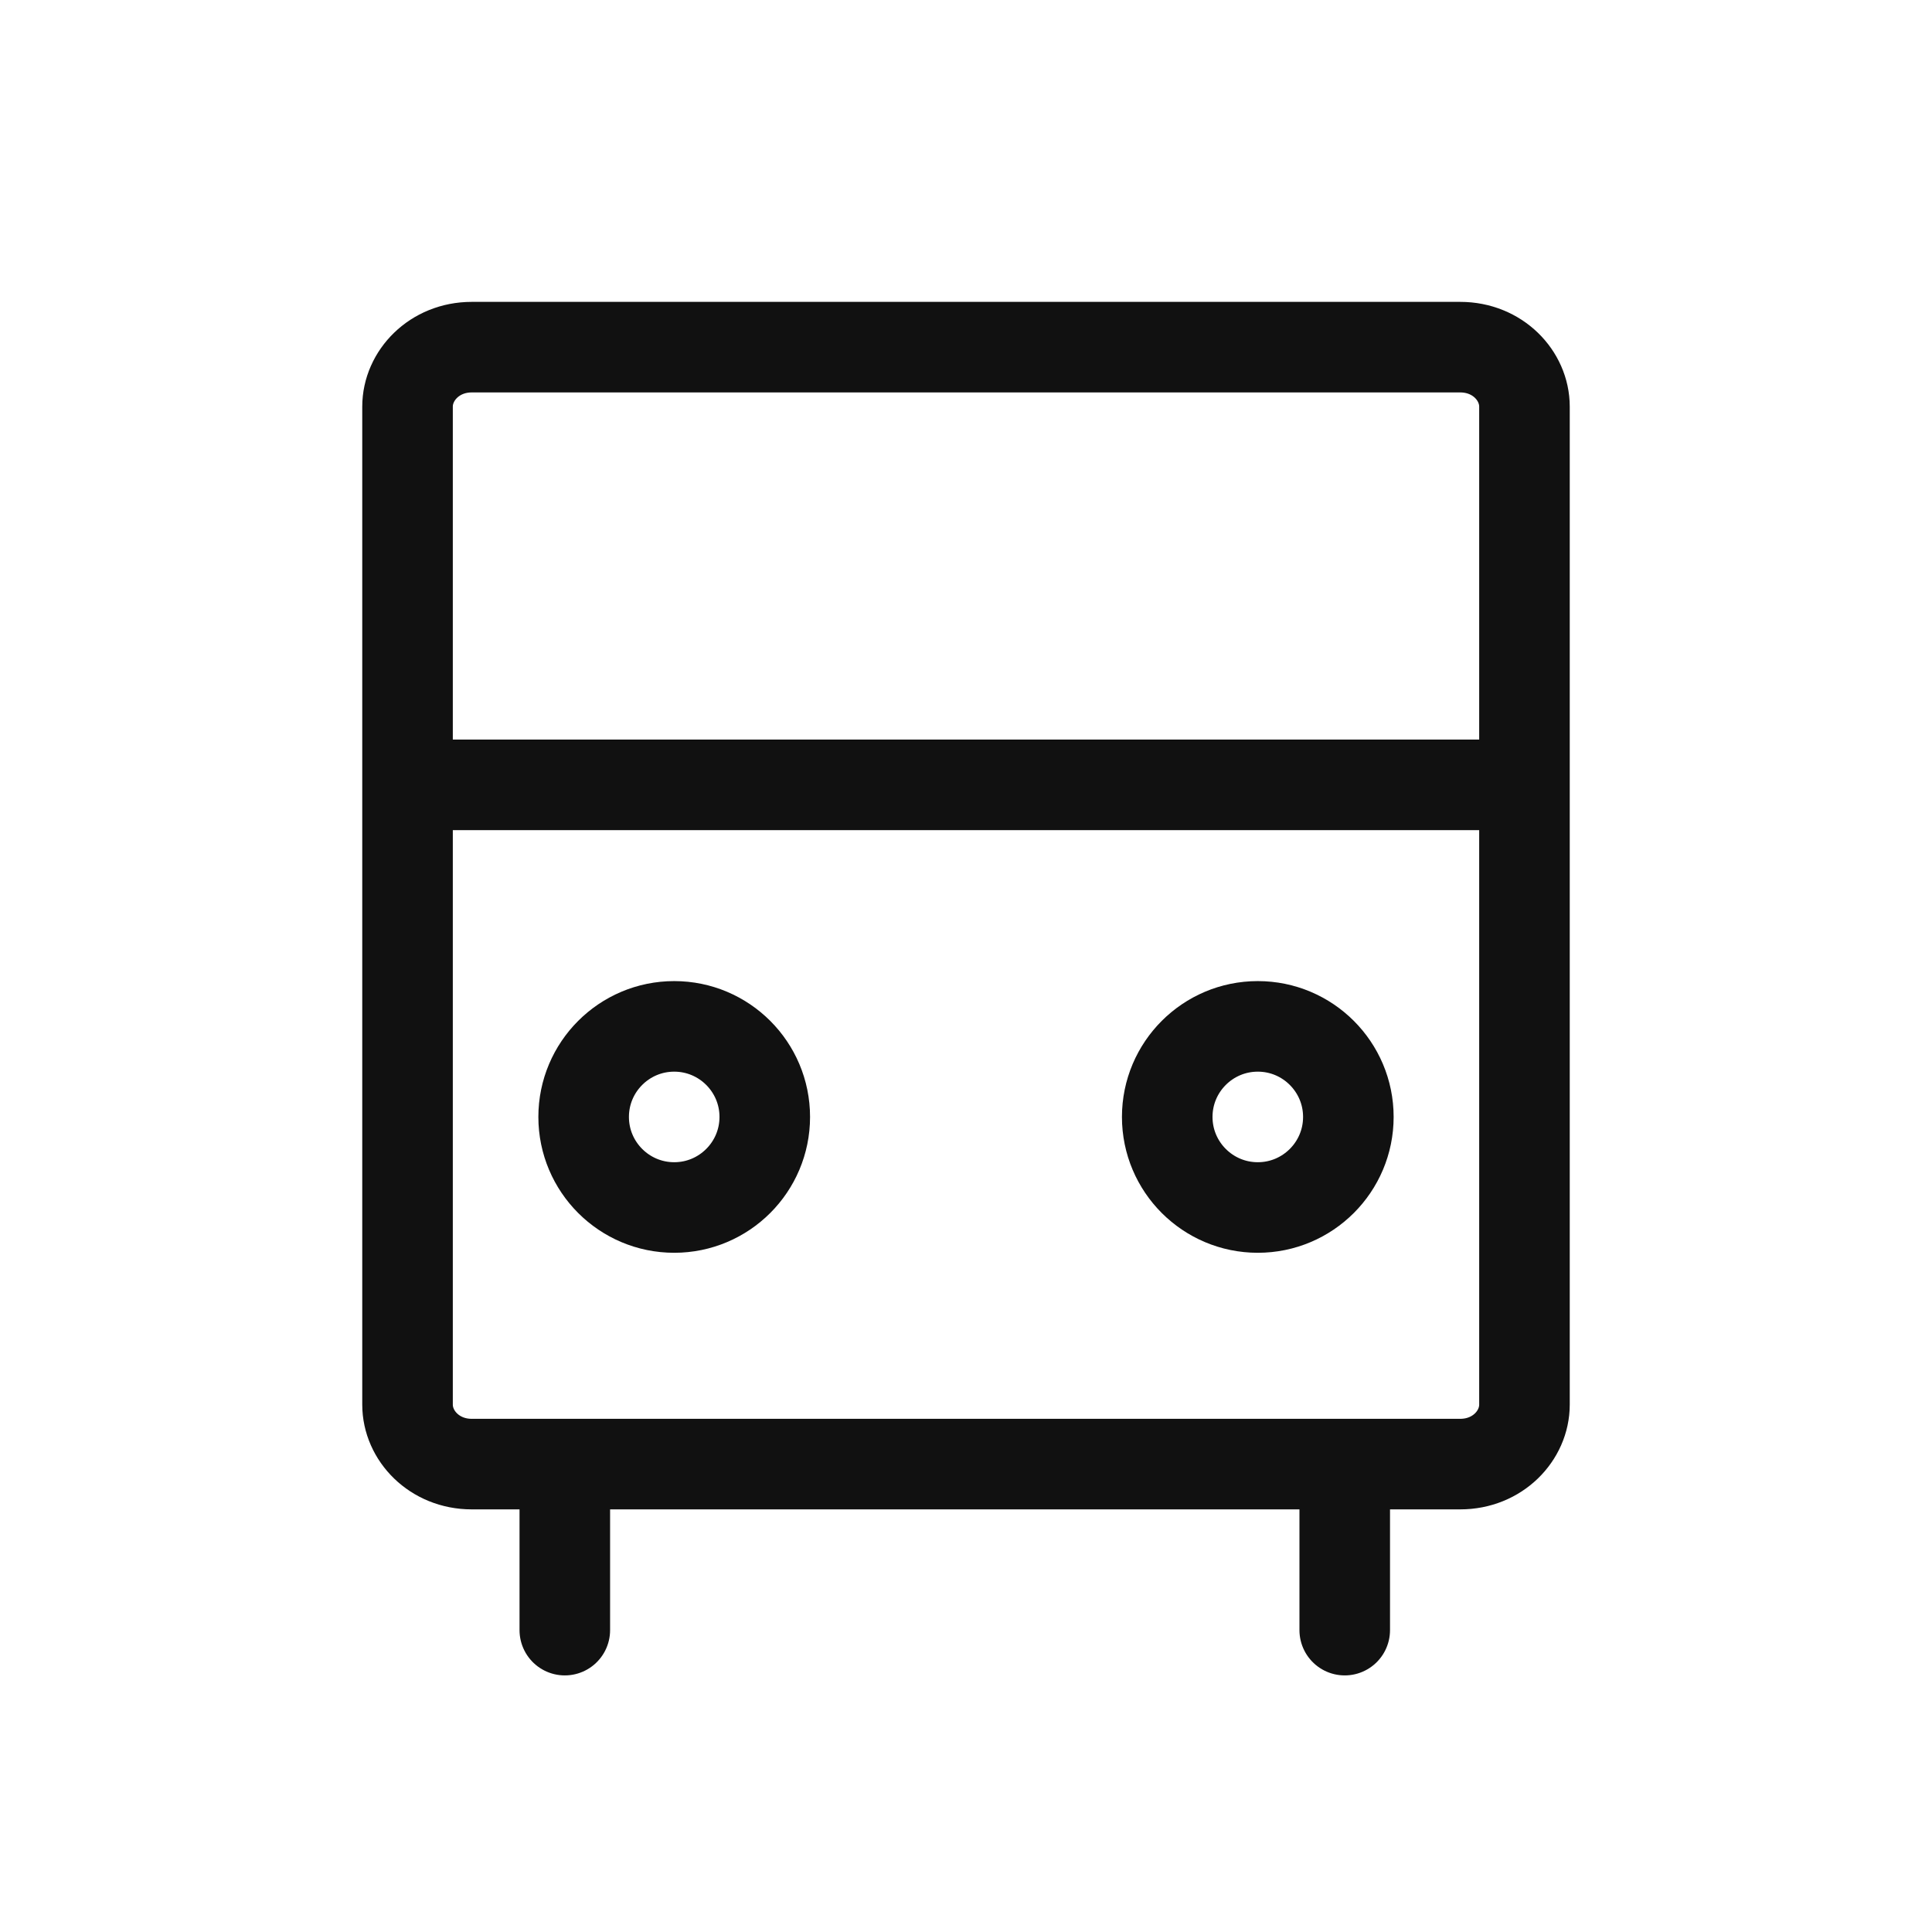
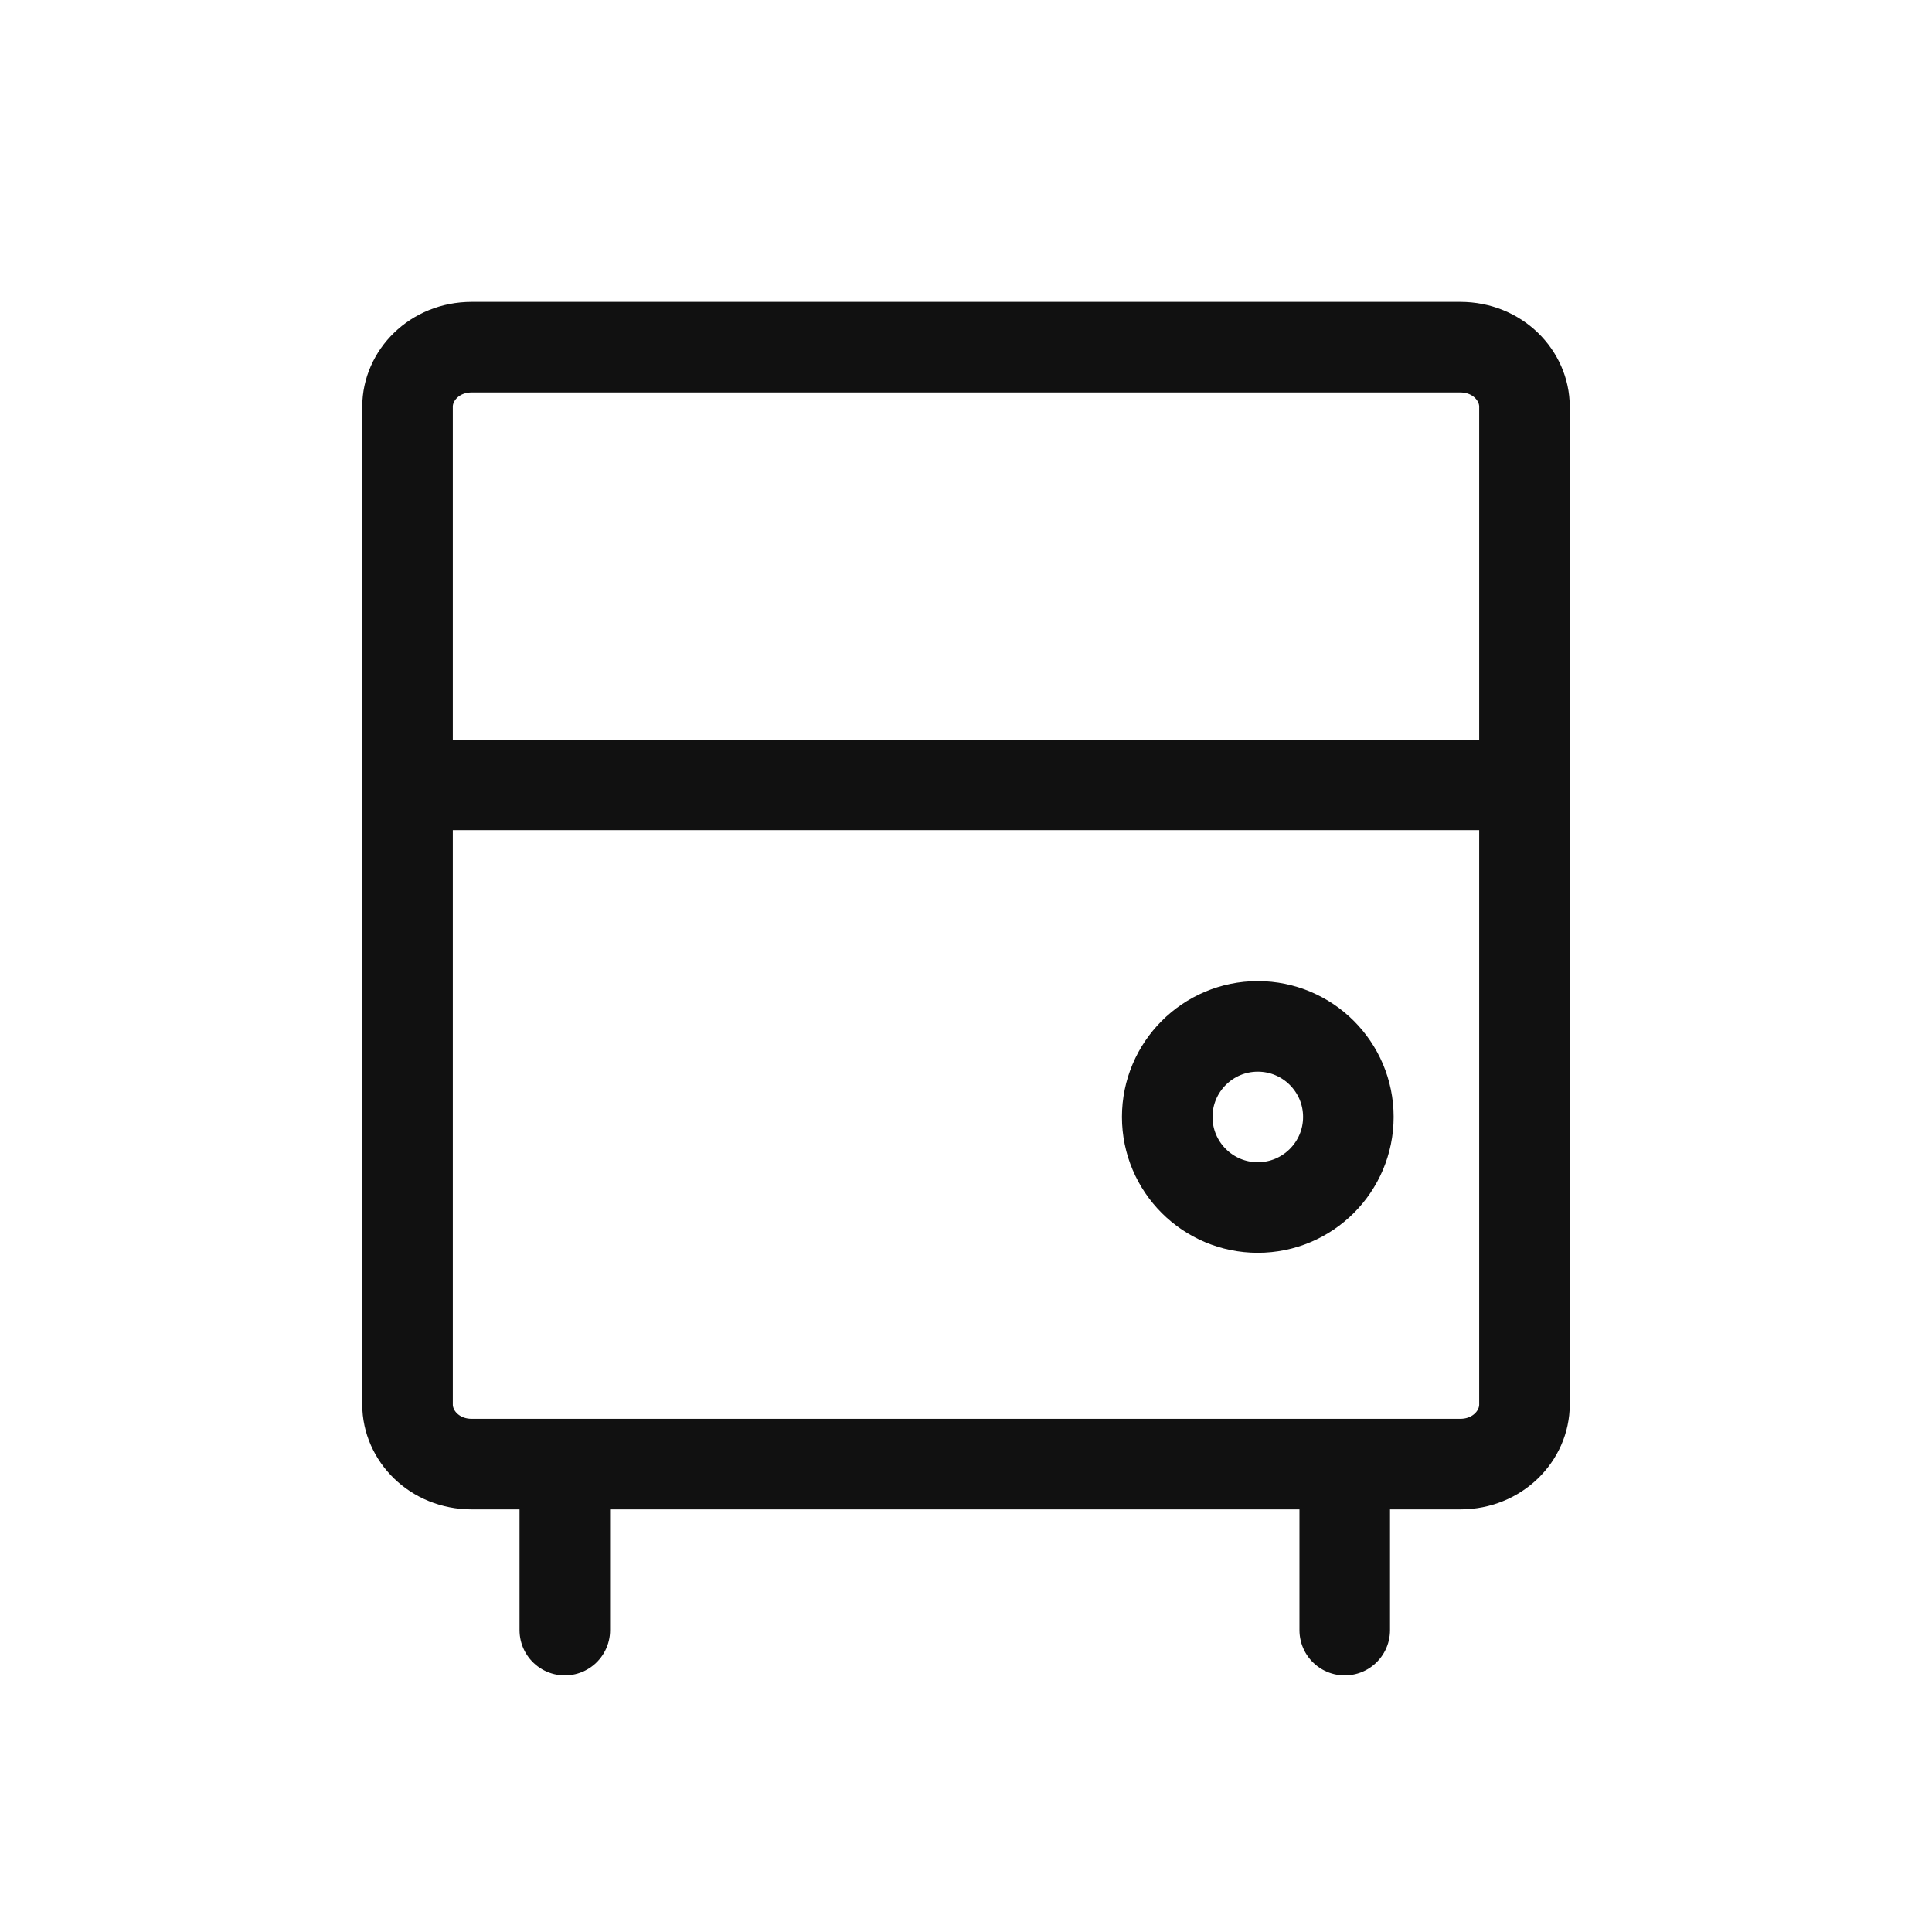
<svg xmlns="http://www.w3.org/2000/svg" width="32" height="32" viewBox="0 0 32 32" fill="none">
  <path d="M7.813 5.75H24.186C24.806 5.75 25.25 6.222 25.25 6.735V23.265C25.25 23.778 24.806 24.25 24.186 24.25H7.813C7.194 24.25 6.75 23.778 6.75 23.265V6.735C6.75 6.222 7.194 5.75 7.813 5.75Z" stroke="#111111" stroke-width="1.5" stroke-linecap="round" stroke-linejoin="round" />
  <path d="M9.355 25V27" stroke="#111111" stroke-width="1.5" stroke-linecap="round" stroke-linejoin="round" />
  <path d="M22.273 25V27" stroke="#111111" stroke-width="1.5" stroke-linecap="round" stroke-linejoin="round" />
  <path d="M7 13H25" stroke="#111111" stroke-width="1.5" stroke-linecap="round" stroke-linejoin="round" />
  <path d="M20.833 20C21.661 20 22.333 19.328 22.333 18.5C22.333 17.672 21.661 17 20.833 17C20.005 17 19.333 17.672 19.333 18.5C19.333 19.328 20.005 20 20.833 20Z" stroke="#111111" stroke-width="1.5" stroke-linecap="round" stroke-linejoin="round" />
-   <path d="M11.167 20C11.995 20 12.667 19.328 12.667 18.5C12.667 17.672 11.995 17 11.167 17C10.339 17 9.667 17.672 9.667 18.5C9.667 19.328 10.339 20 11.167 20Z" stroke="#111111" stroke-width="1.5" stroke-linecap="round" stroke-linejoin="round" />
</svg>